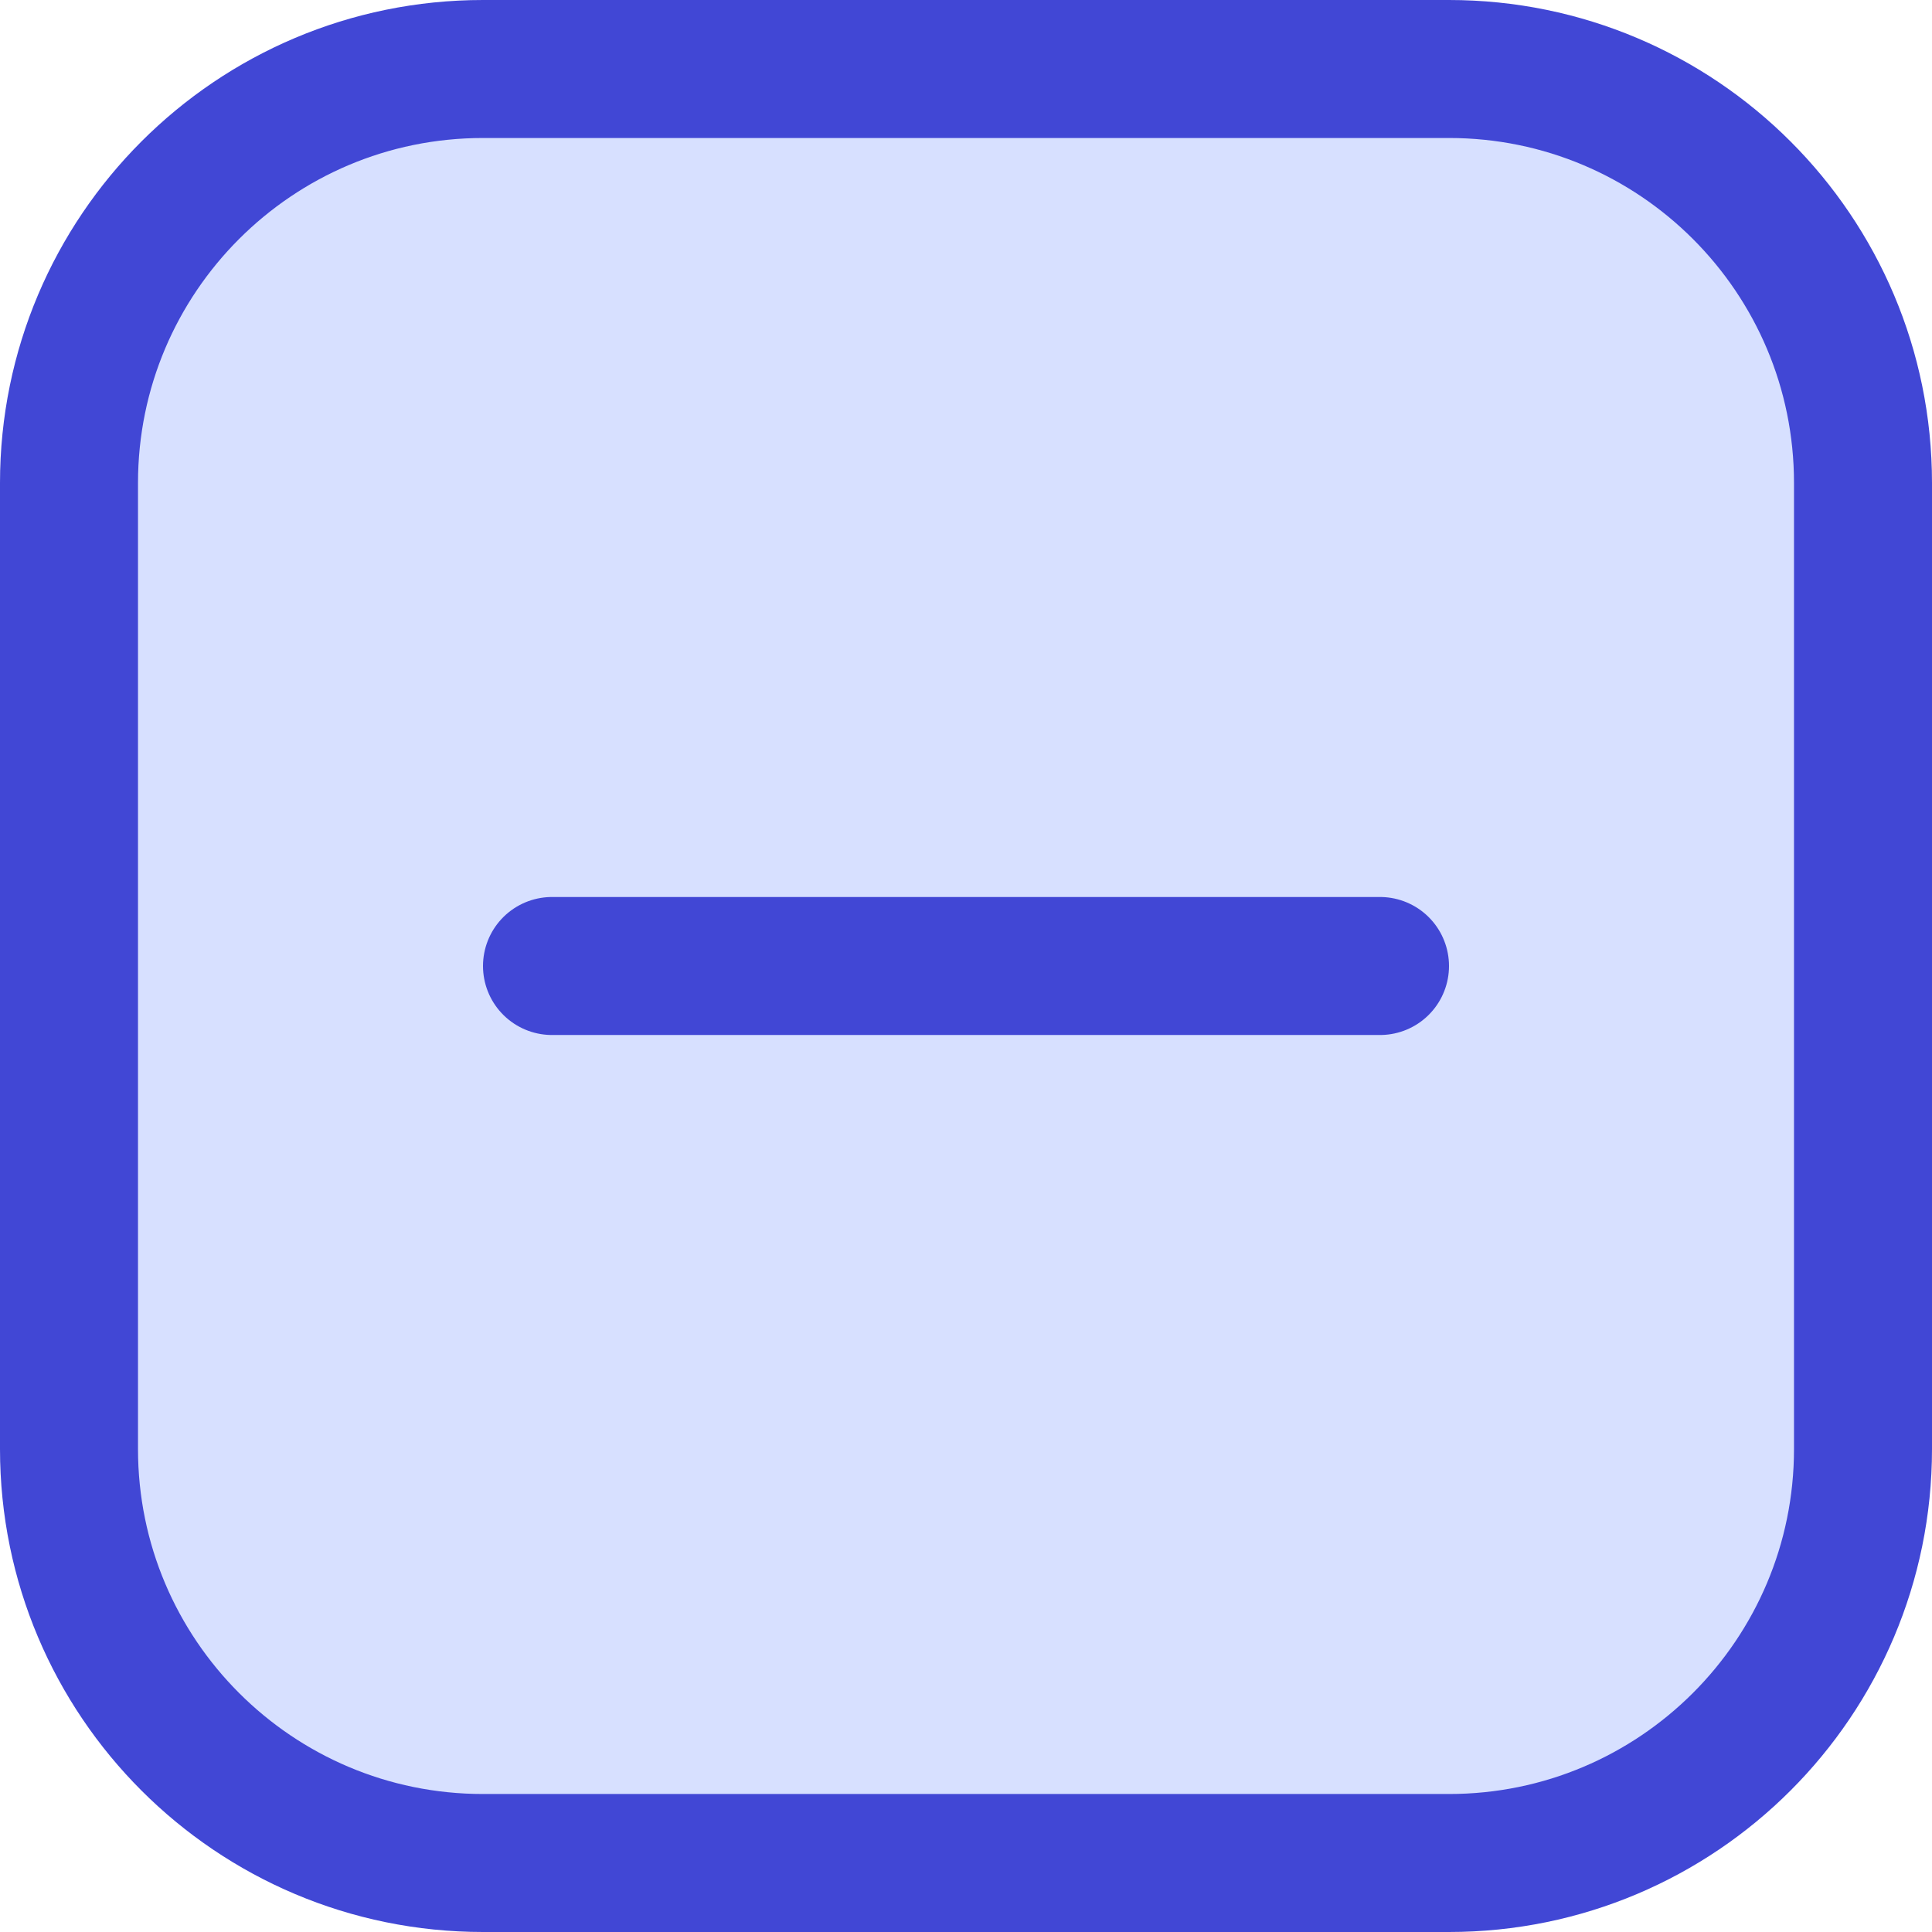
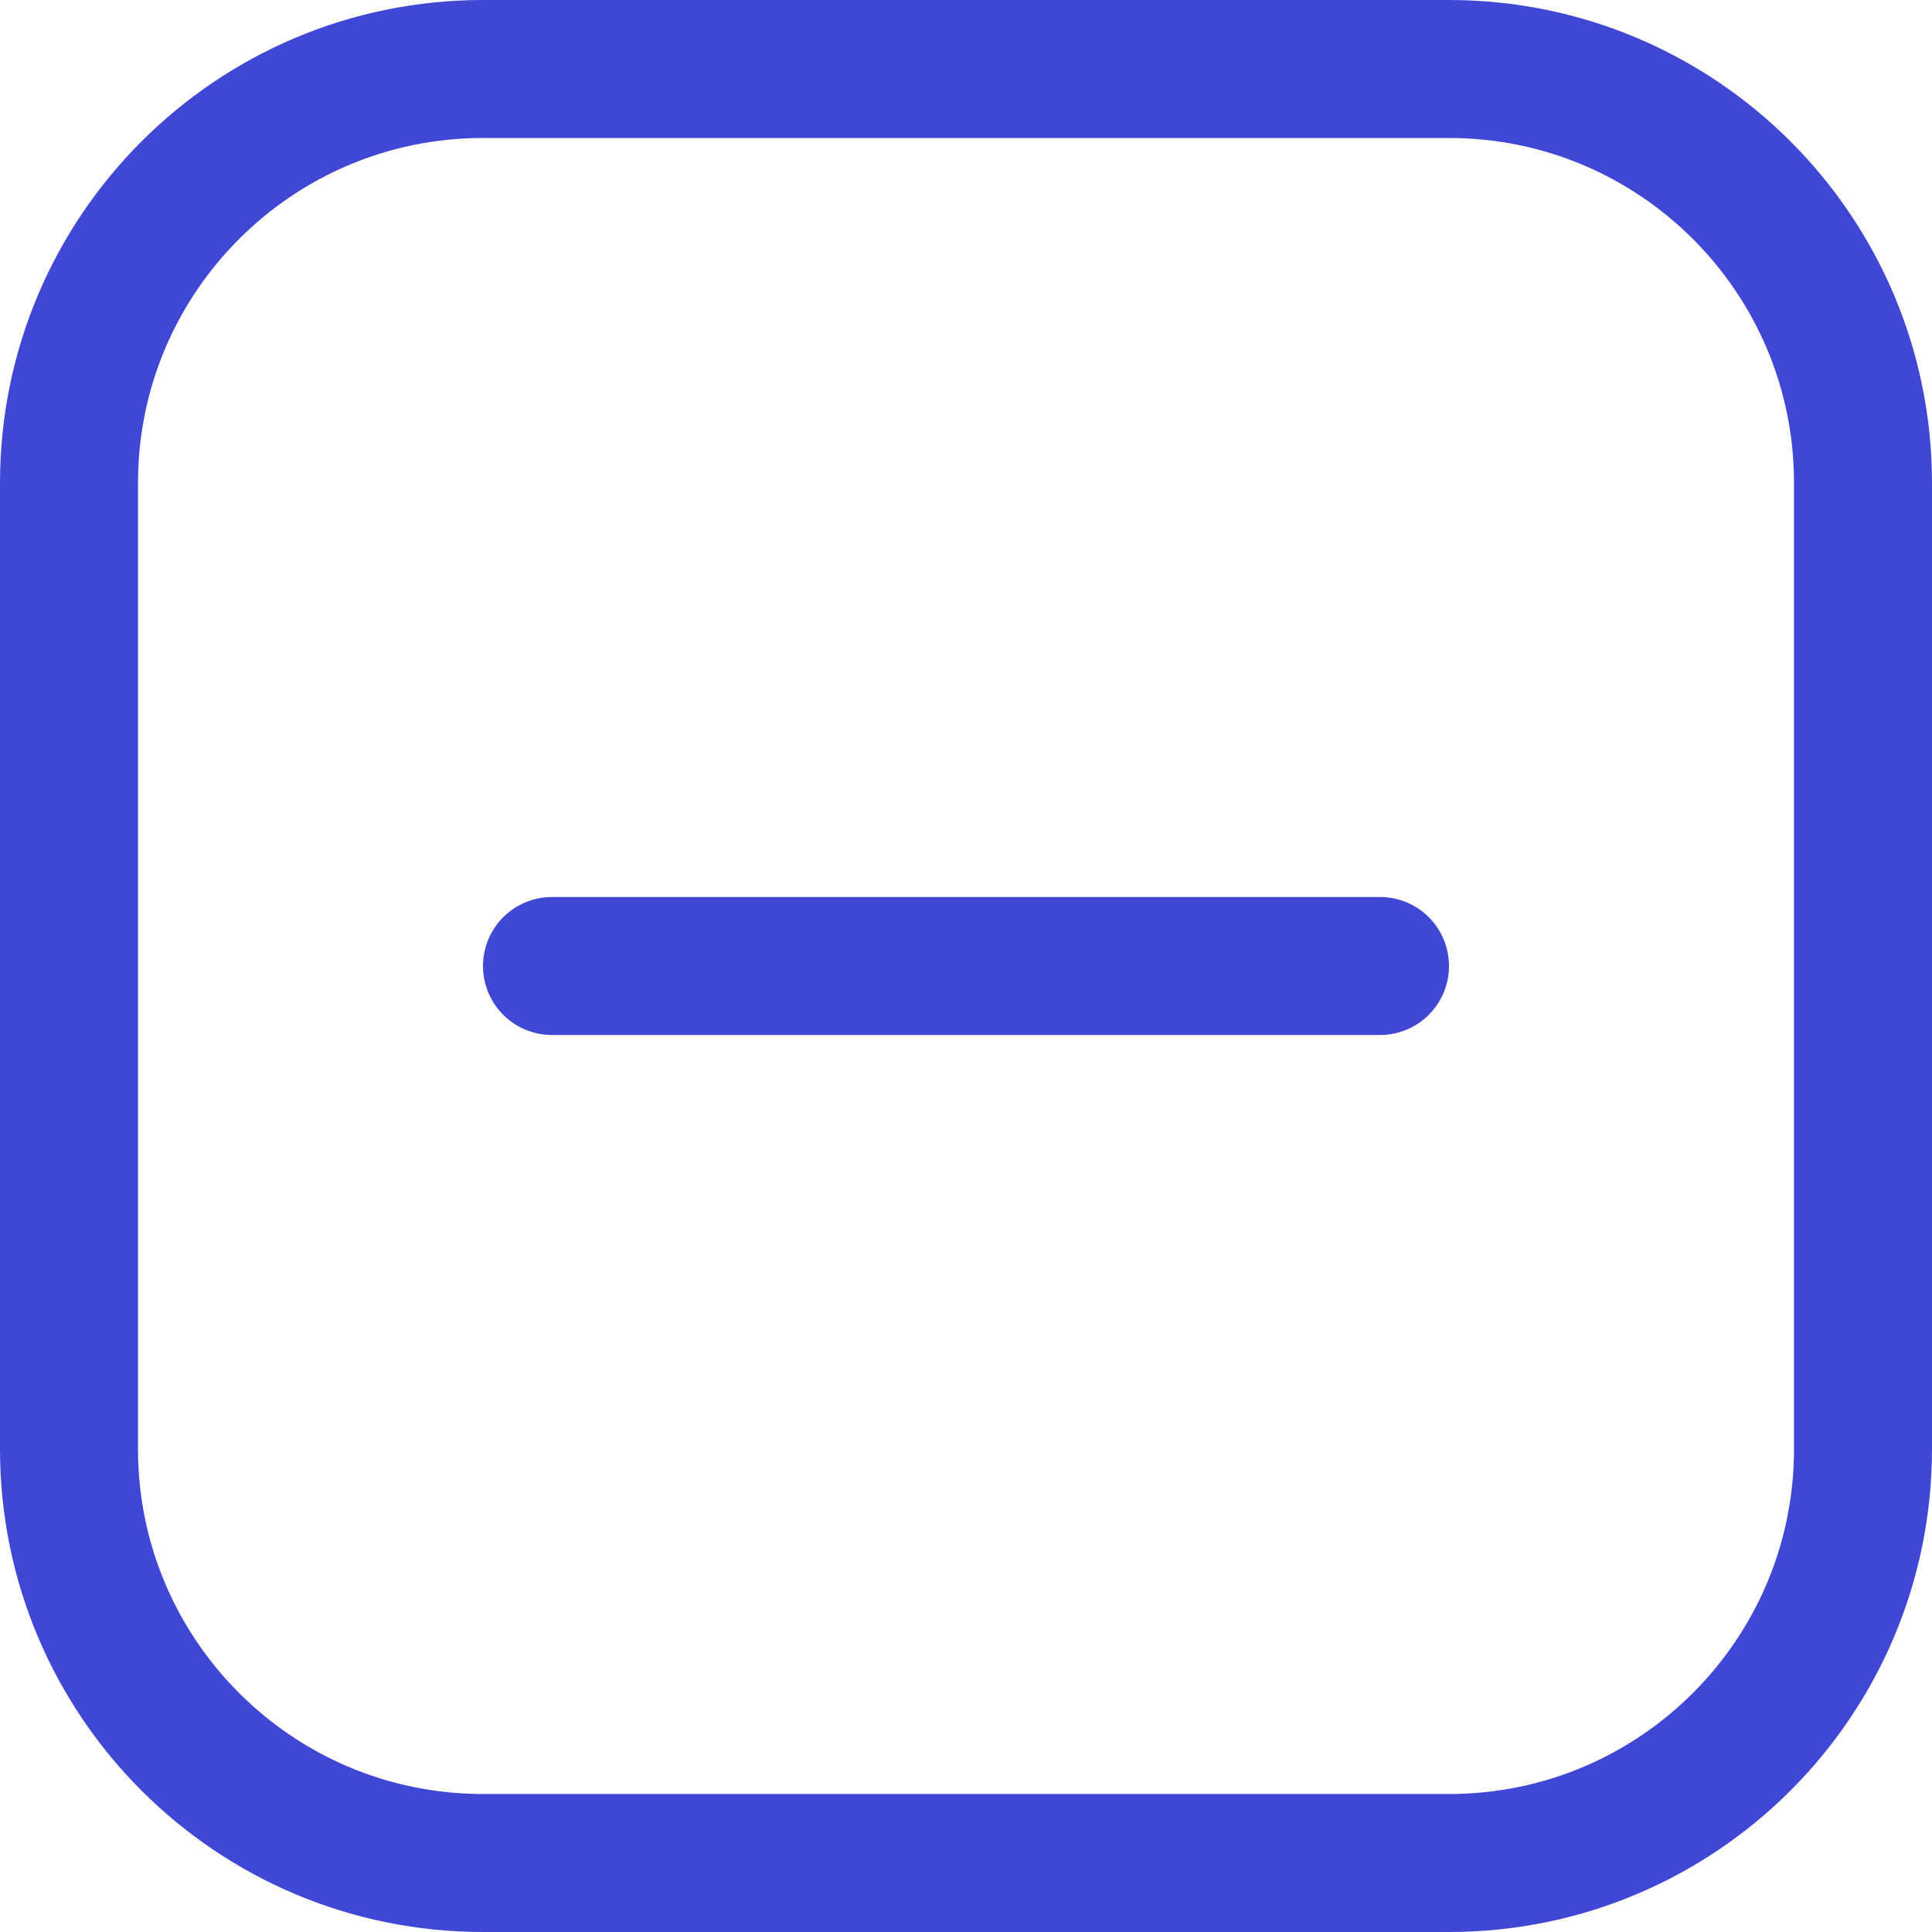
<svg xmlns="http://www.w3.org/2000/svg" fill="none" viewBox="0 0 14 14" id="Subtract-Square--Streamline-Core">
  <desc>Subtract Square Streamline Icon: https://streamlinehq.com</desc>
  <g id="subtract-square--subtract-buttons-remove-add-button-square-delete-mathematics-math-minus">
-     <path id="Vector" fill="#d7e0ff" d="M10.5 0.5h-7c-1.657 0 -3 1.343 -3 3v7c0 1.657 1.343 3 3 3h7c1.657 0 3 -1.343 3 -3v-7c0 -1.657 -1.343 -3 -3 -3Z" stroke-width="1" />
    <path id="Vector_2" stroke="#4147d5" stroke-linecap="round" stroke-linejoin="round" d="M10.5 0.5h-7c-1.657 0 -3 1.343 -3 3v7c0 1.657 1.343 3 3 3h7c1.657 0 3 -1.343 3 -3v-7c0 -1.657 -1.343 -3 -3 -3Z" stroke-width="1" />
    <path id="Vector_3" stroke="#4147d5" stroke-linecap="round" stroke-linejoin="round" d="M4 7h6" stroke-width="1" />
  </g>
</svg>